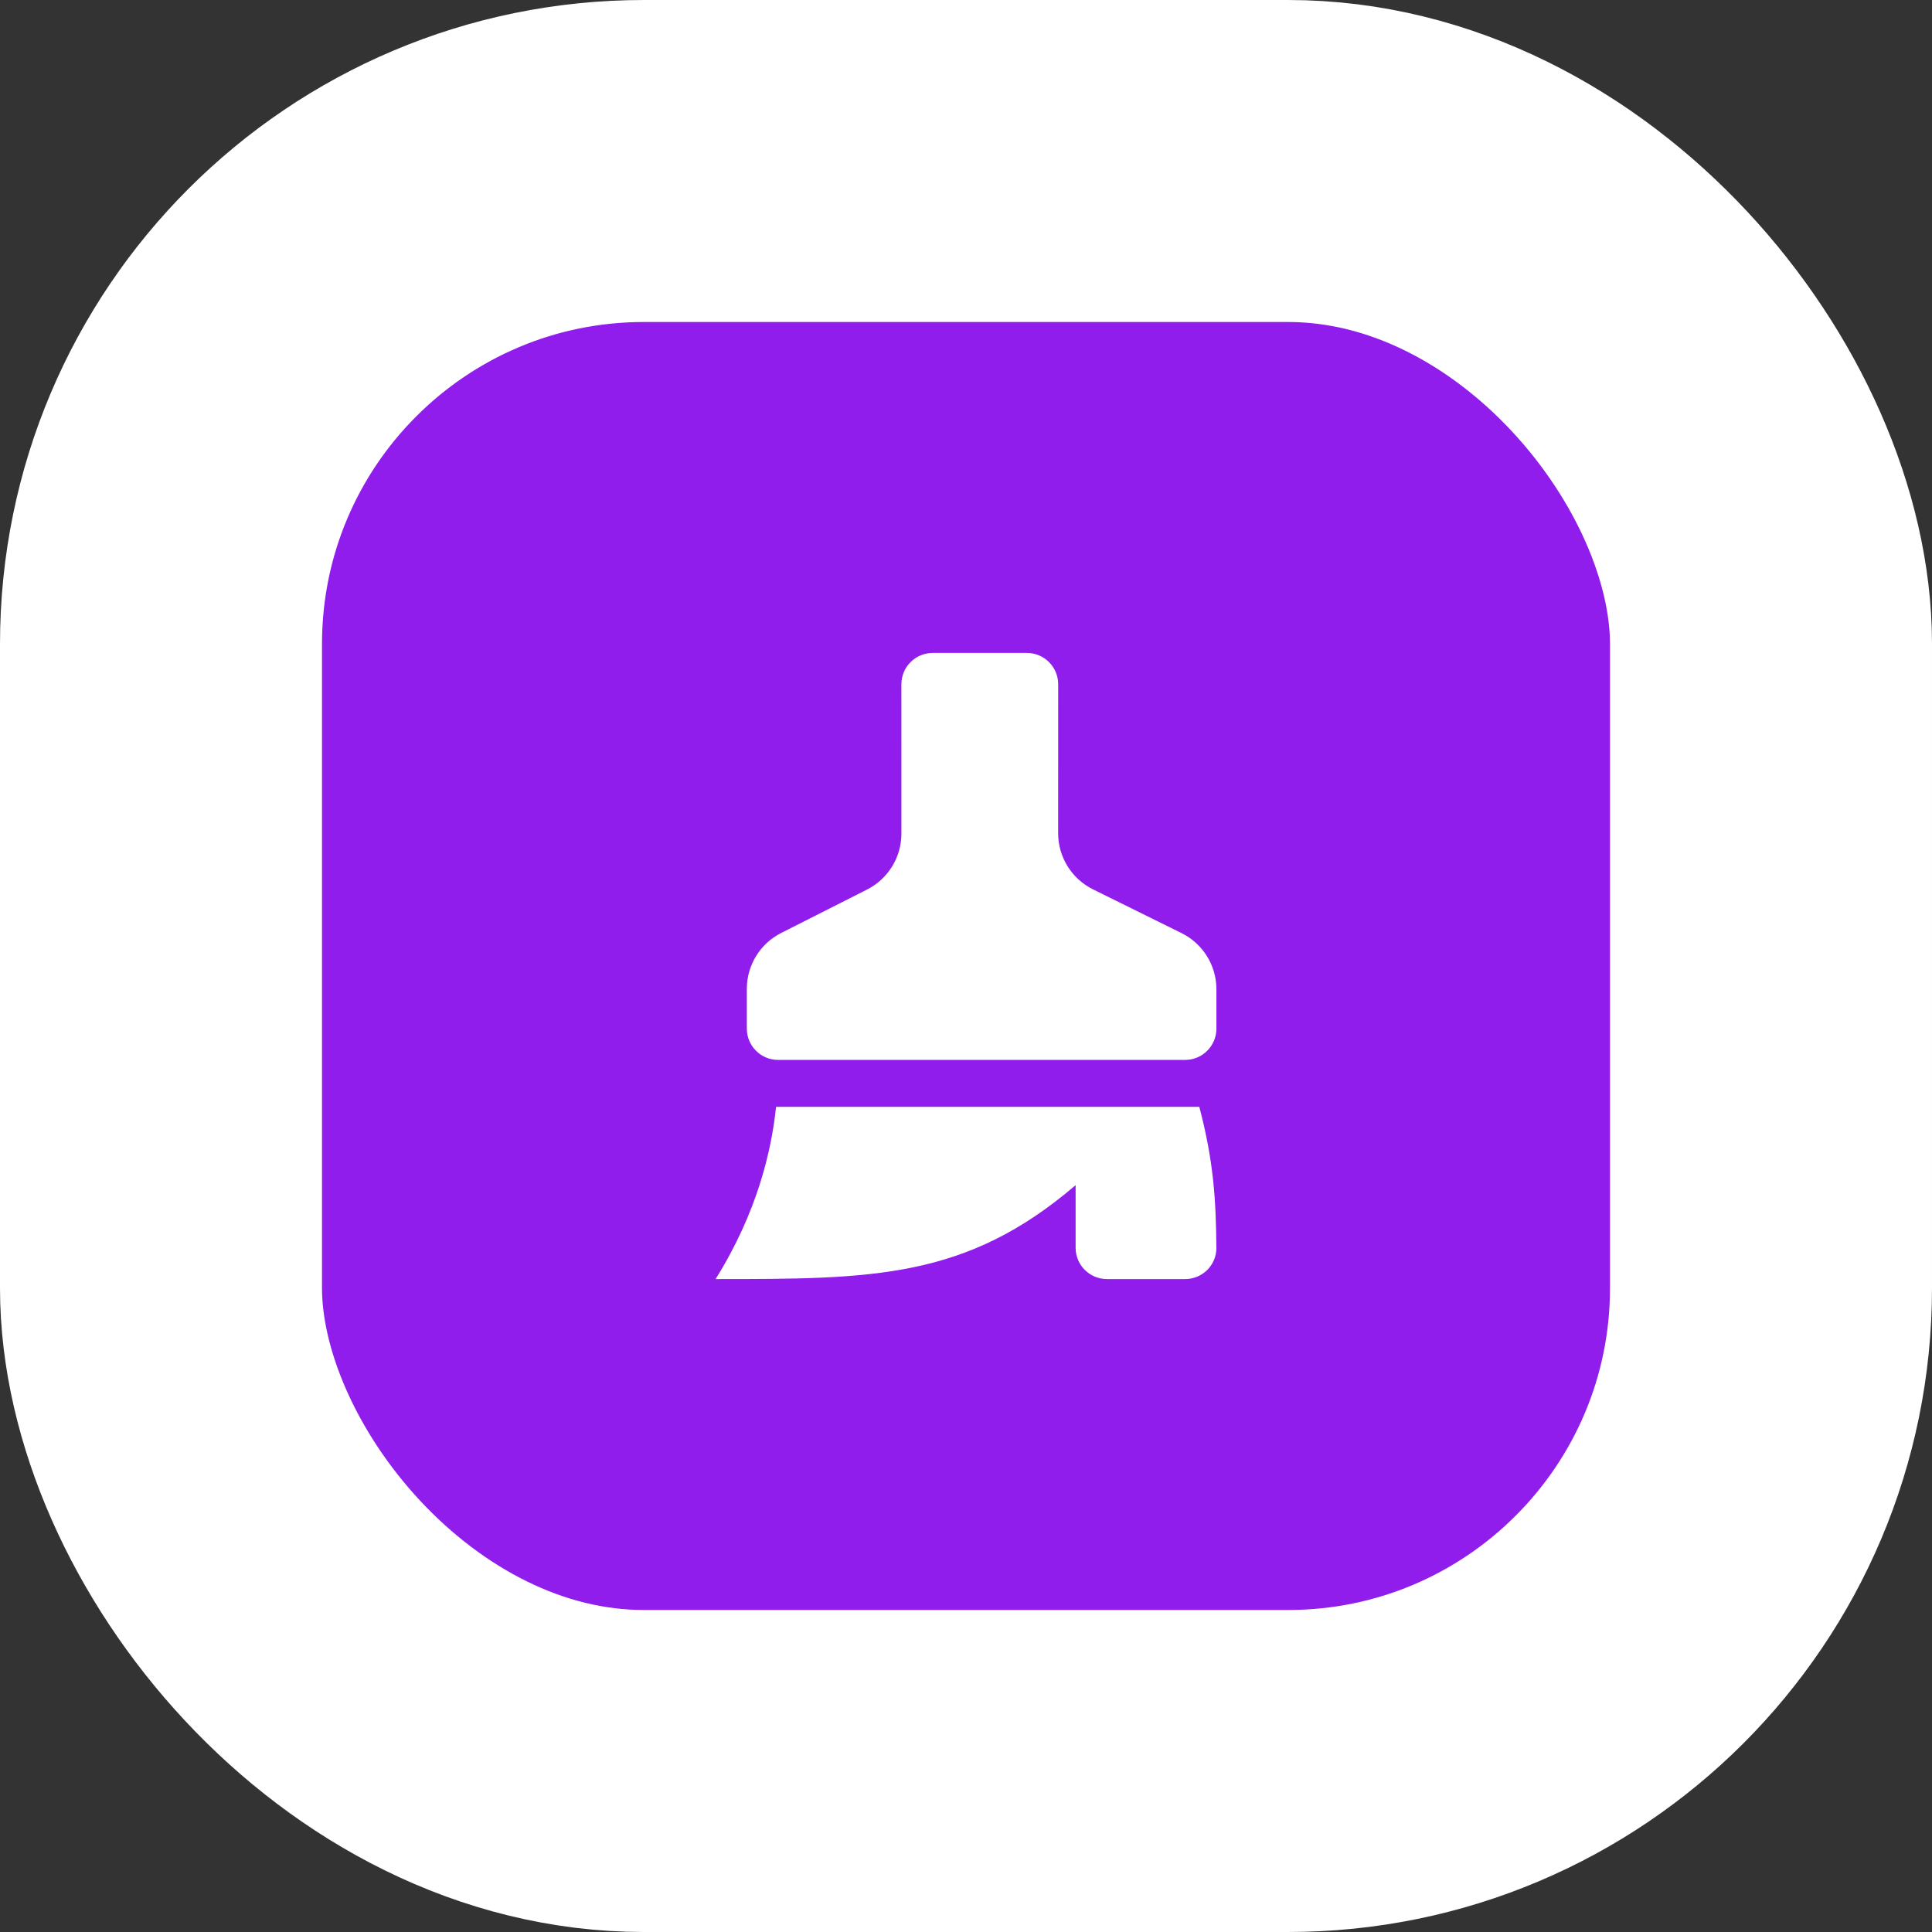
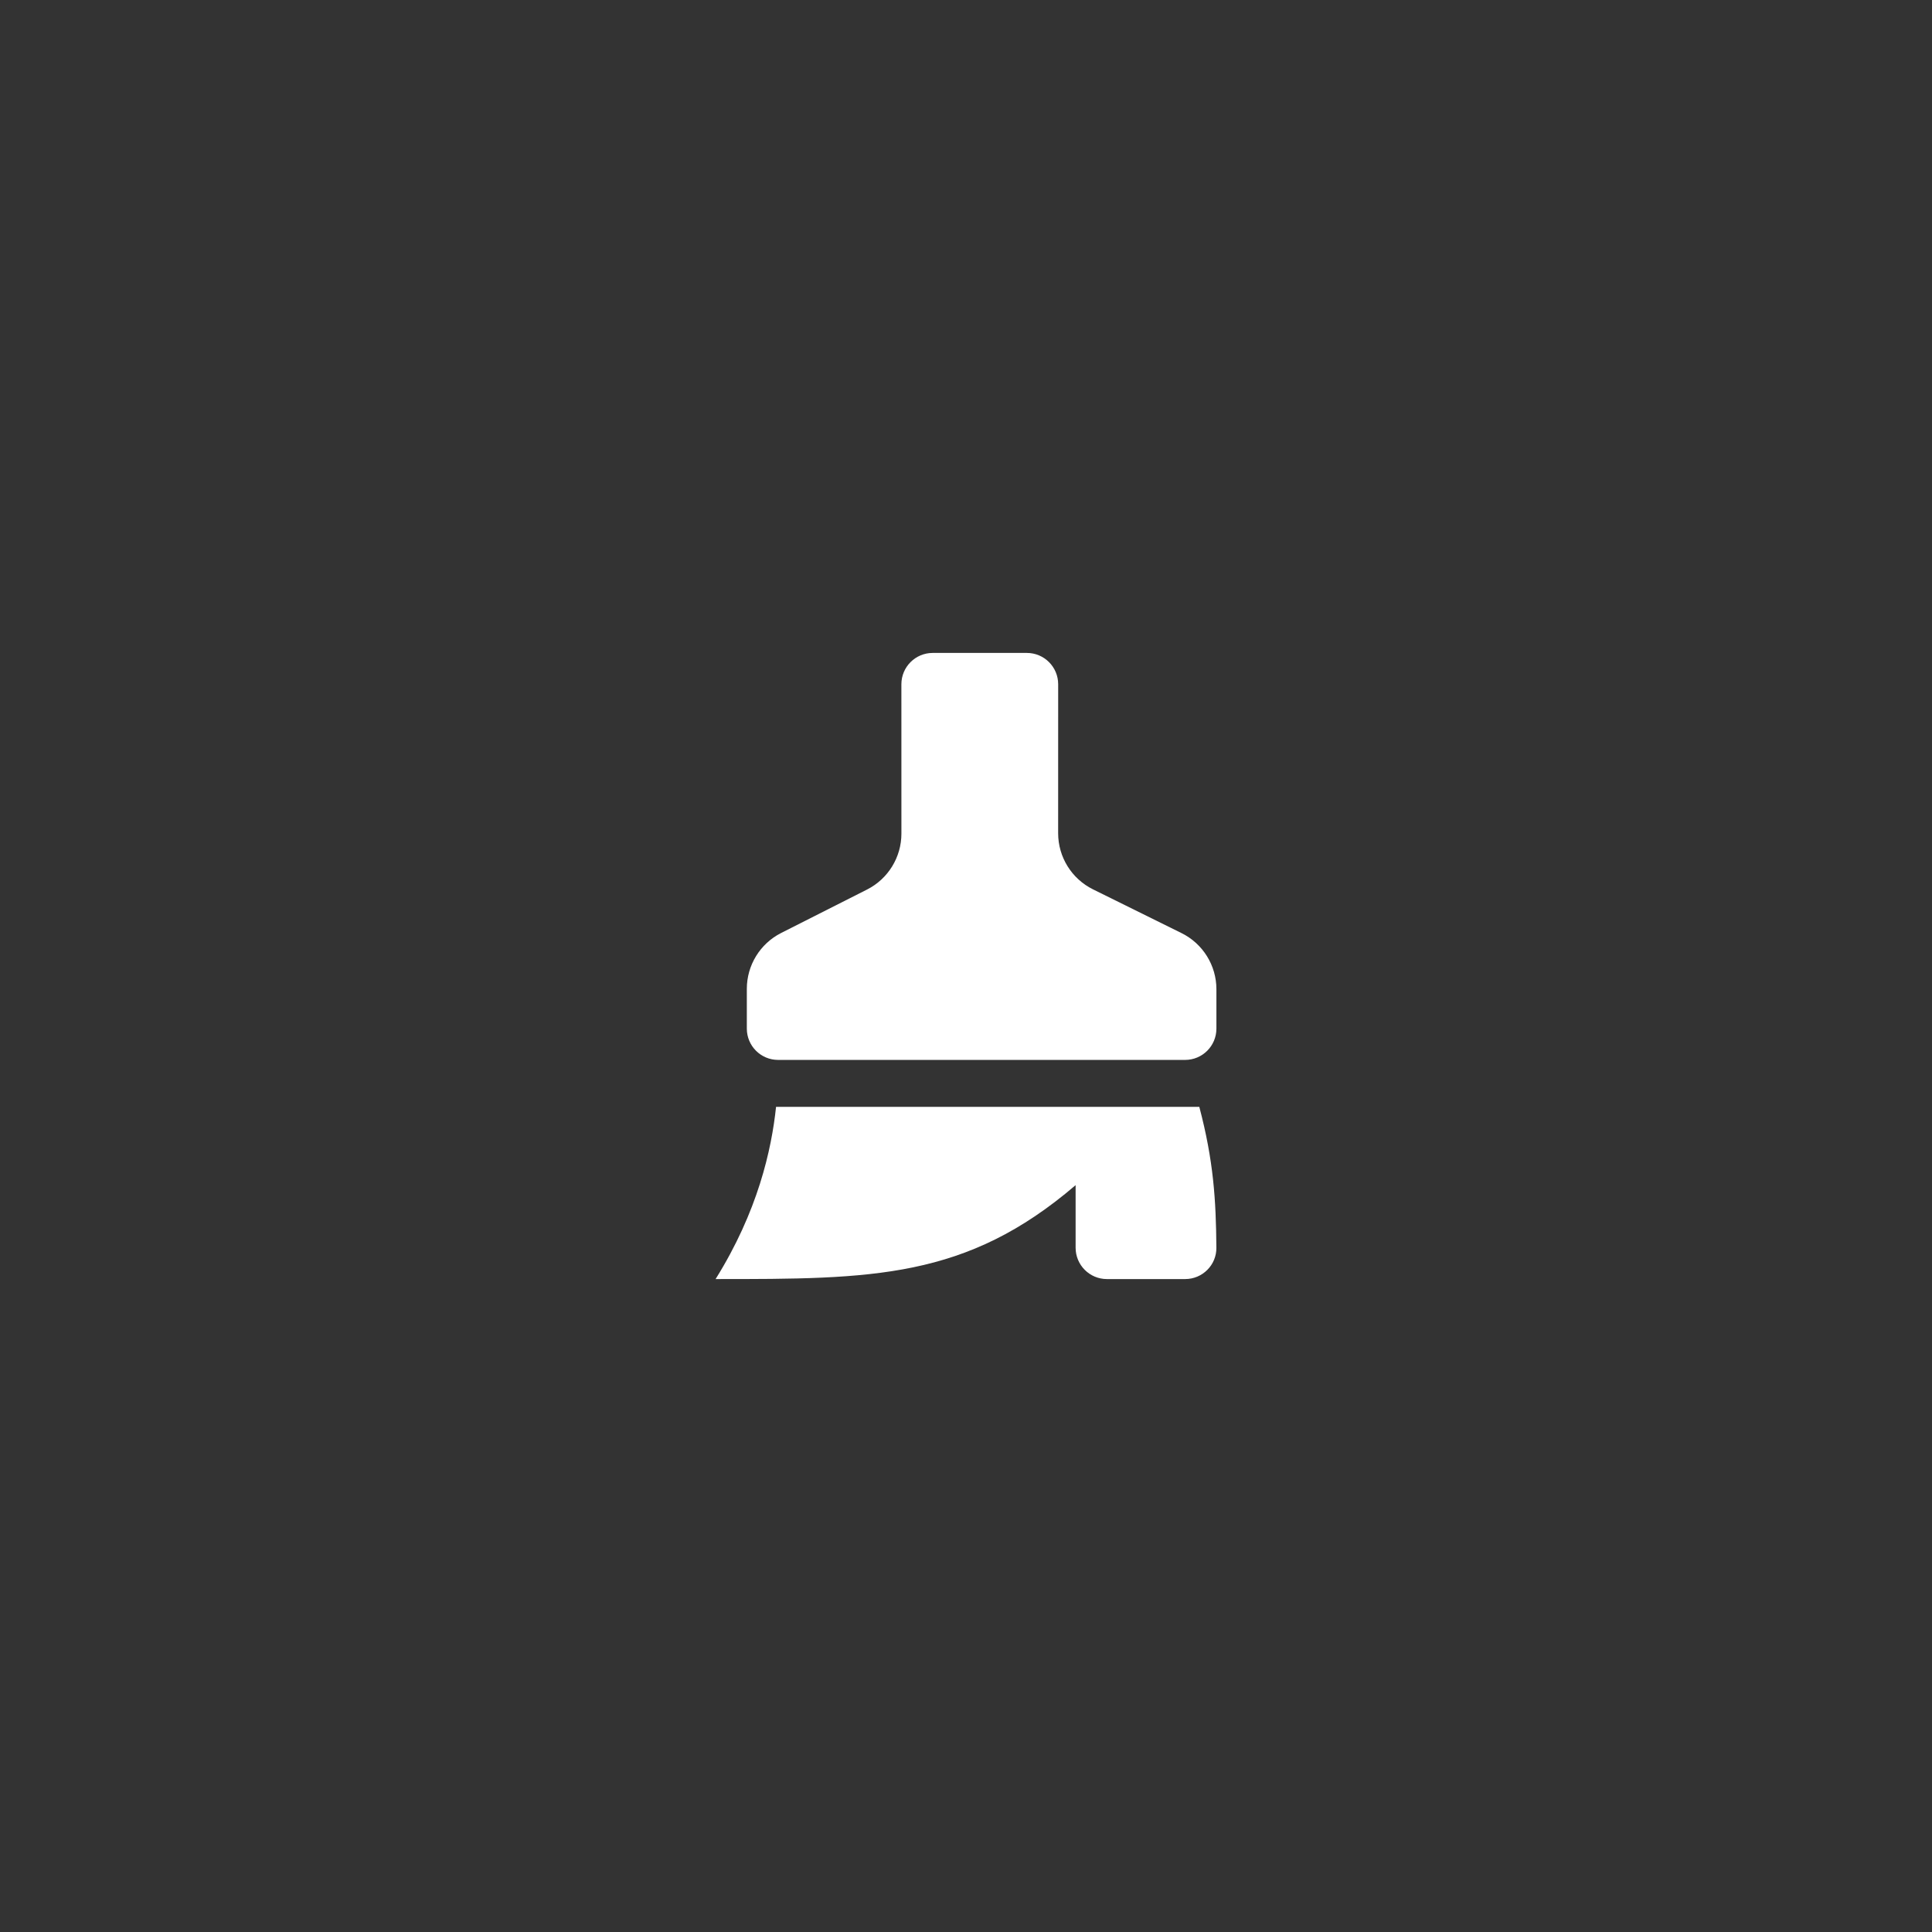
<svg xmlns="http://www.w3.org/2000/svg" width="72" height="72" viewBox="0 0 72 72" fill="none">
  <rect x="0" y="0" width="72" height="72" fill="#333333" stroke="none" />
-   <rect x="6" y="6" width="60" height="60" rx="18" fill="#911DEC" />
-   <rect x="6" y="6" width="60" height="60" rx="18" stroke="white" stroke-width="12" />
  <path d="M27.832 38.333V36.851C27.832 35.971 28.327 35.166 29.112 34.769L32.313 33.15C33.098 32.752 33.593 31.947 33.593 31.067L33.592 25.5C33.592 24.856 34.114 24.333 34.759 24.333H38.268C38.913 24.333 39.435 24.856 39.435 25.5L39.434 31.052C39.434 31.94 39.938 32.751 40.734 33.144L44.032 34.774C44.828 35.168 45.332 35.978 45.332 36.866V38.333C45.332 38.978 44.81 39.5 44.165 39.5H28.999C28.354 39.5 27.832 38.978 27.832 38.333Z" fill="white" />
  <path d="M40.085 44.167C36.001 47.667 32.501 47.667 26.668 47.667C28.242 45.148 28.754 42.842 28.921 41.25H44.695C45.225 43.258 45.316 44.705 45.331 46.5C45.337 47.144 44.812 47.667 44.168 47.667H41.251C40.607 47.667 40.085 47.144 40.085 46.5V44.167Z" fill="white" />
</svg>